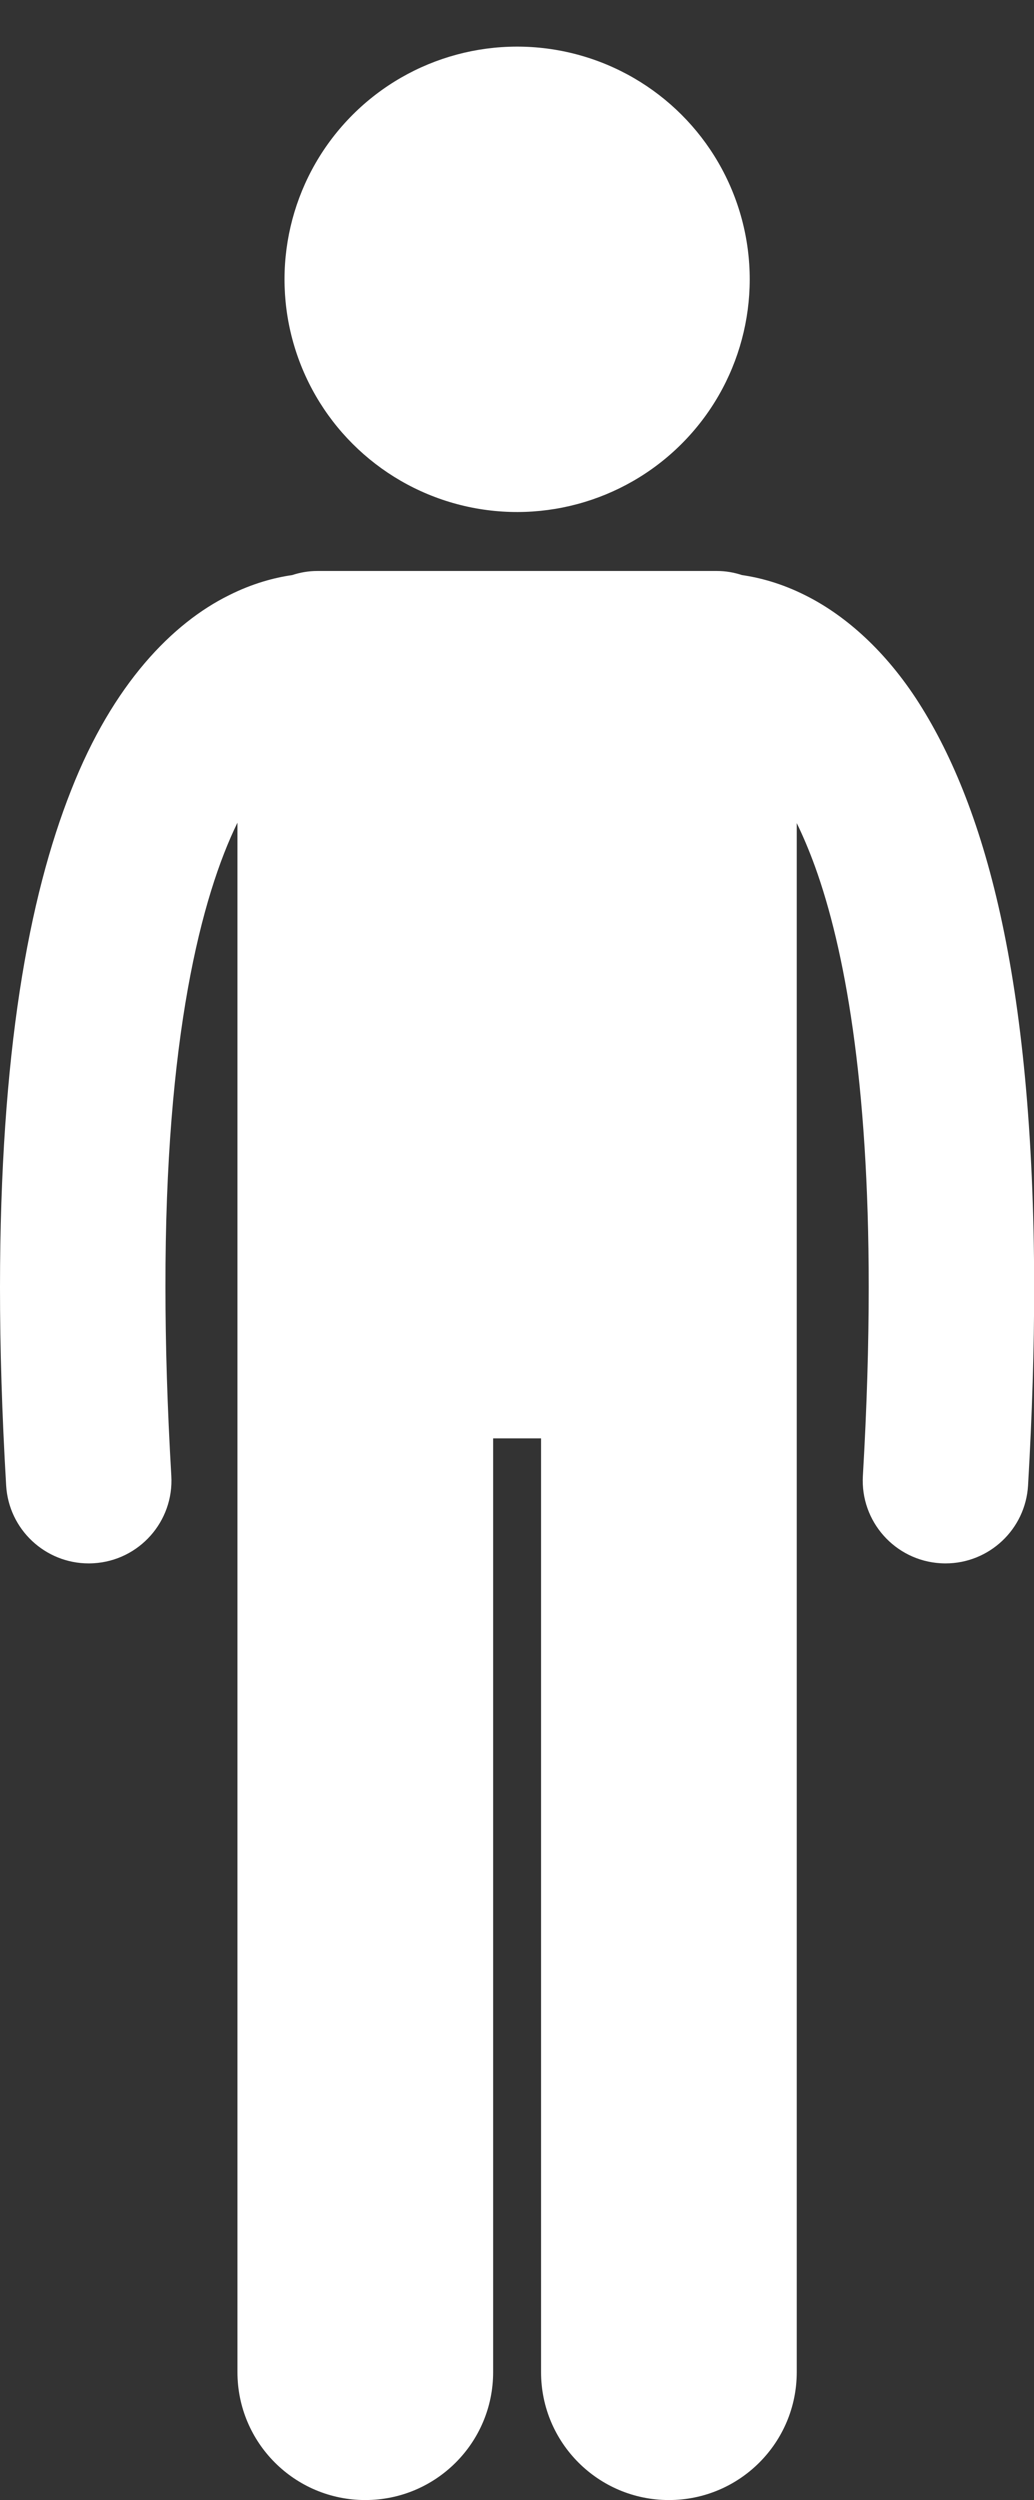
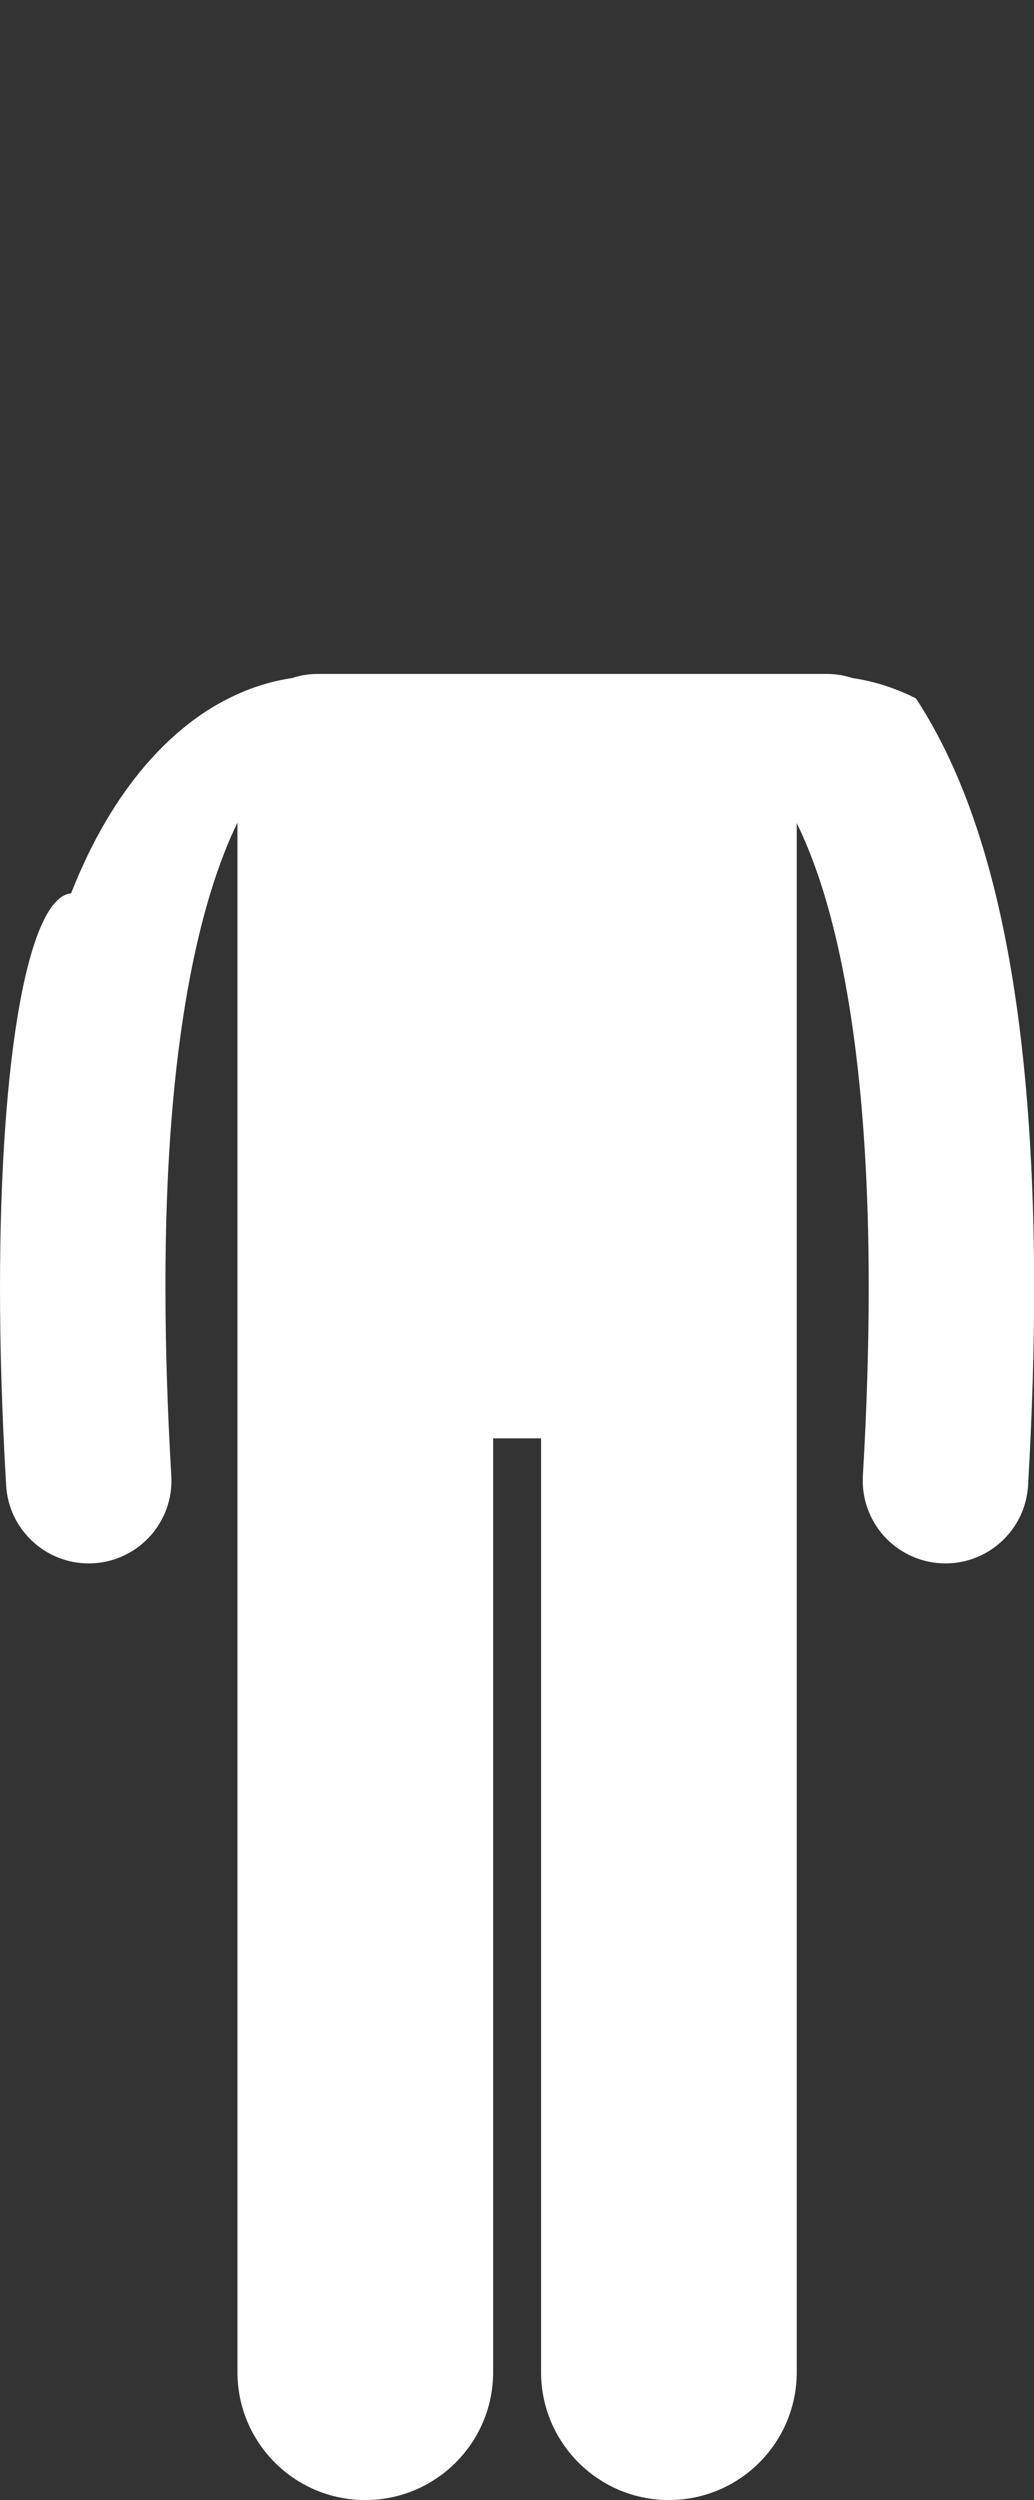
<svg xmlns="http://www.w3.org/2000/svg" fill="#ffffff" height="241.7" preserveAspectRatio="xMidYMid meet" version="1" viewBox="0.0 -4.5 100.0 241.7" width="100" zoomAndPan="magnify">
  <rect x="0.0" y="-4.5" width="100.0" height="241.7" fill="#333333" stroke="none" />
  <g id="change1_1">
-     <path d="M8.575,146.637c0.158,0,0.316-0.005,0.476-0.014c4.41-0.258,7.775-4.044,7.517-8.455c-0.39-6.65-0.568-12.708-0.568-18.221 c-0.033-24.213,3.496-37.818,6.964-44.918v32.852v18.94v98c0,6.83,5.537,12.363,12.363,12.363c6.828,0,12.365-5.533,12.365-12.363 v-90.271h4.635v90.271c0,6.83,5.537,12.363,12.363,12.363c6.828,0,12.365-5.533,12.365-12.363v-98v-18.94V75.071 c0.592,1.216,1.19,2.611,1.78,4.238c2.819,7.813,5.189,20.629,5.18,40.638c0,5.515-0.176,11.573-0.564,18.223 c-0.258,4.411,3.109,8.195,7.52,8.453c0.159,0.009,0.317,0.014,0.475,0.014c4.206,0,7.731-3.284,7.979-7.535 c0.403-6.932,0.589-13.3,0.591-19.155c-0.041-30.183-4.863-46.887-11.434-56.932c-3.285-4.986-7.128-8.183-10.679-9.955 c-2.319-1.17-4.445-1.72-6.14-1.964c-0.767-0.254-1.584-0.398-2.437-0.398H30.692c-0.852,0-1.669,0.143-2.436,0.397 c-1.696,0.244-3.822,0.794-6.143,1.965c-5.379,2.667-11.178,8.502-15.236,18.84C2.772,82.28,0.014,97.287,0,119.947 c0,5.855,0.188,12.223,0.595,19.157C0.844,143.355,4.369,146.637,8.575,146.637z" fill="inherit" />
-     <circle cx="50.01" cy="22.499" fill="inherit" r="22.495" transform="rotate(-76.891 50.013 22.5)" />
+     <path d="M8.575,146.637c0.158,0,0.316-0.005,0.476-0.014c4.41-0.258,7.775-4.044,7.517-8.455c-0.39-6.65-0.568-12.708-0.568-18.221 c-0.033-24.213,3.496-37.818,6.964-44.918v32.852v18.94v98c0,6.83,5.537,12.363,12.363,12.363c6.828,0,12.365-5.533,12.365-12.363 v-90.271h4.635v90.271c0,6.83,5.537,12.363,12.363,12.363c6.828,0,12.365-5.533,12.365-12.363v-98v-18.94V75.071 c0.592,1.216,1.19,2.611,1.78,4.238c2.819,7.813,5.189,20.629,5.18,40.638c0,5.515-0.176,11.573-0.564,18.223 c-0.258,4.411,3.109,8.195,7.52,8.453c0.159,0.009,0.317,0.014,0.475,0.014c4.206,0,7.731-3.284,7.979-7.535 c0.403-6.932,0.589-13.3,0.591-19.155c-0.041-30.183-4.863-46.887-11.434-56.932c-2.319-1.17-4.445-1.72-6.14-1.964c-0.767-0.254-1.584-0.398-2.437-0.398H30.692c-0.852,0-1.669,0.143-2.436,0.397 c-1.696,0.244-3.822,0.794-6.143,1.965c-5.379,2.667-11.178,8.502-15.236,18.84C2.772,82.28,0.014,97.287,0,119.947 c0,5.855,0.188,12.223,0.595,19.157C0.844,143.355,4.369,146.637,8.575,146.637z" fill="inherit" />
  </g>
</svg>